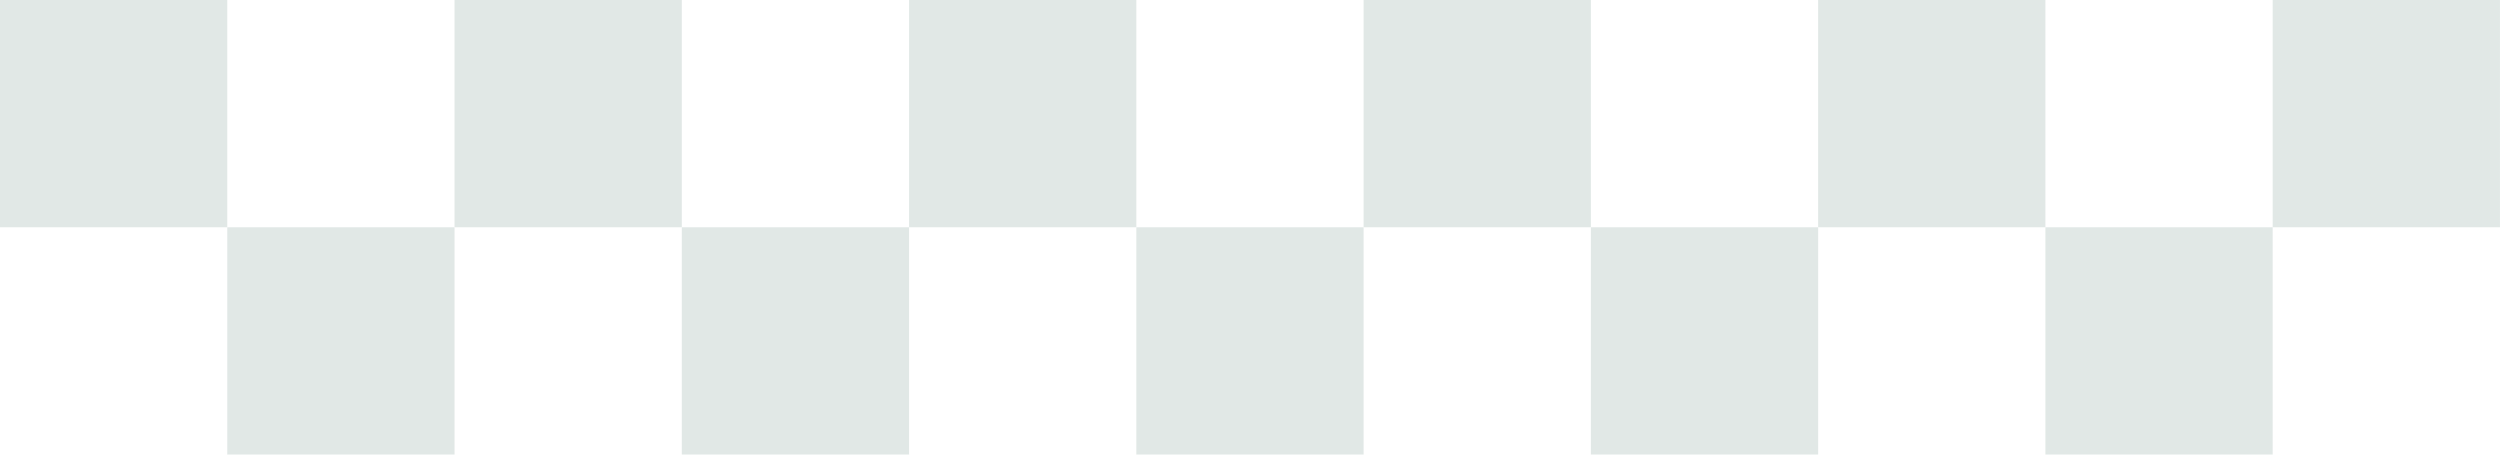
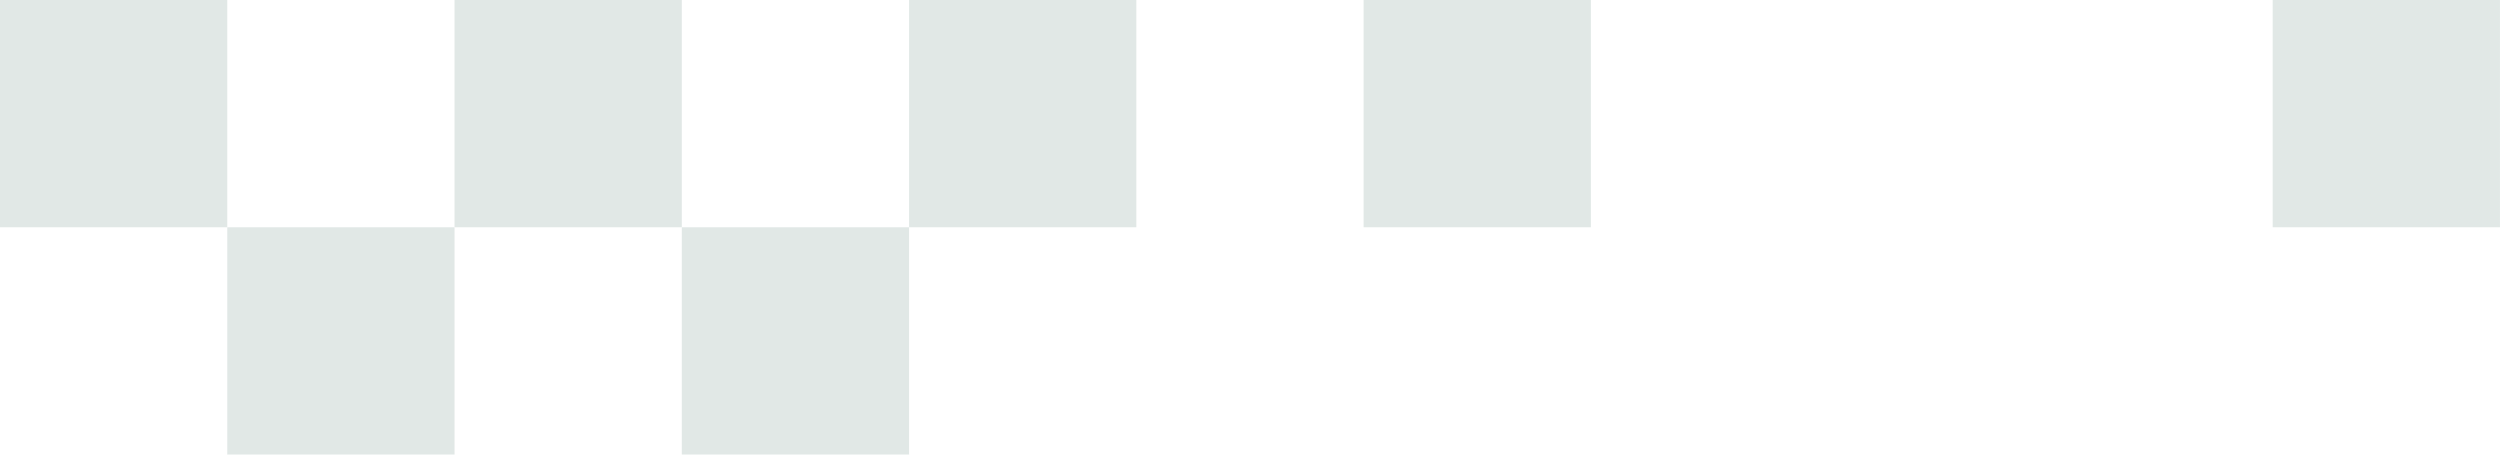
<svg xmlns="http://www.w3.org/2000/svg" clip-rule="evenodd" fill="#e1e8e6" fill-rule="evenodd" height="322.2" image-rendering="optimizeQuality" preserveAspectRatio="xMidYMid meet" shape-rendering="geometricPrecision" text-rendering="geometricPrecision" version="1" viewBox="0.0 0.0 1772.1 322.2" width="1772.1" zoomAndPan="magnify">
  <g>
    <g id="change1_1">
      <path d="M0 0H161.1V161.1H0z" />
      <path d="M161.1 161.1H322.2V322.2H161.1z" />
      <path d="M322.19 0H483.29V161.1H322.19z" />
      <path d="M483.29 161.1H644.39V322.2H483.29z" />
      <path d="M644.39 0H805.49V161.1H644.39z" />
-       <path d="M805.48 161.1H966.58V322.2H805.48z" />
      <path d="M966.58 0H1127.68V161.1H966.58z" />
-       <path d="M1127.68 161.1H1288.78V322.2H1127.68z" />
-       <path d="M1288.77 0H1449.87V161.1H1288.77z" />
-       <path d="M1449.87 161.1H1610.97V322.2H1449.87z" />
      <path d="M1610.97 0H1772.07V161.1H1610.97z" />
    </g>
  </g>
</svg>